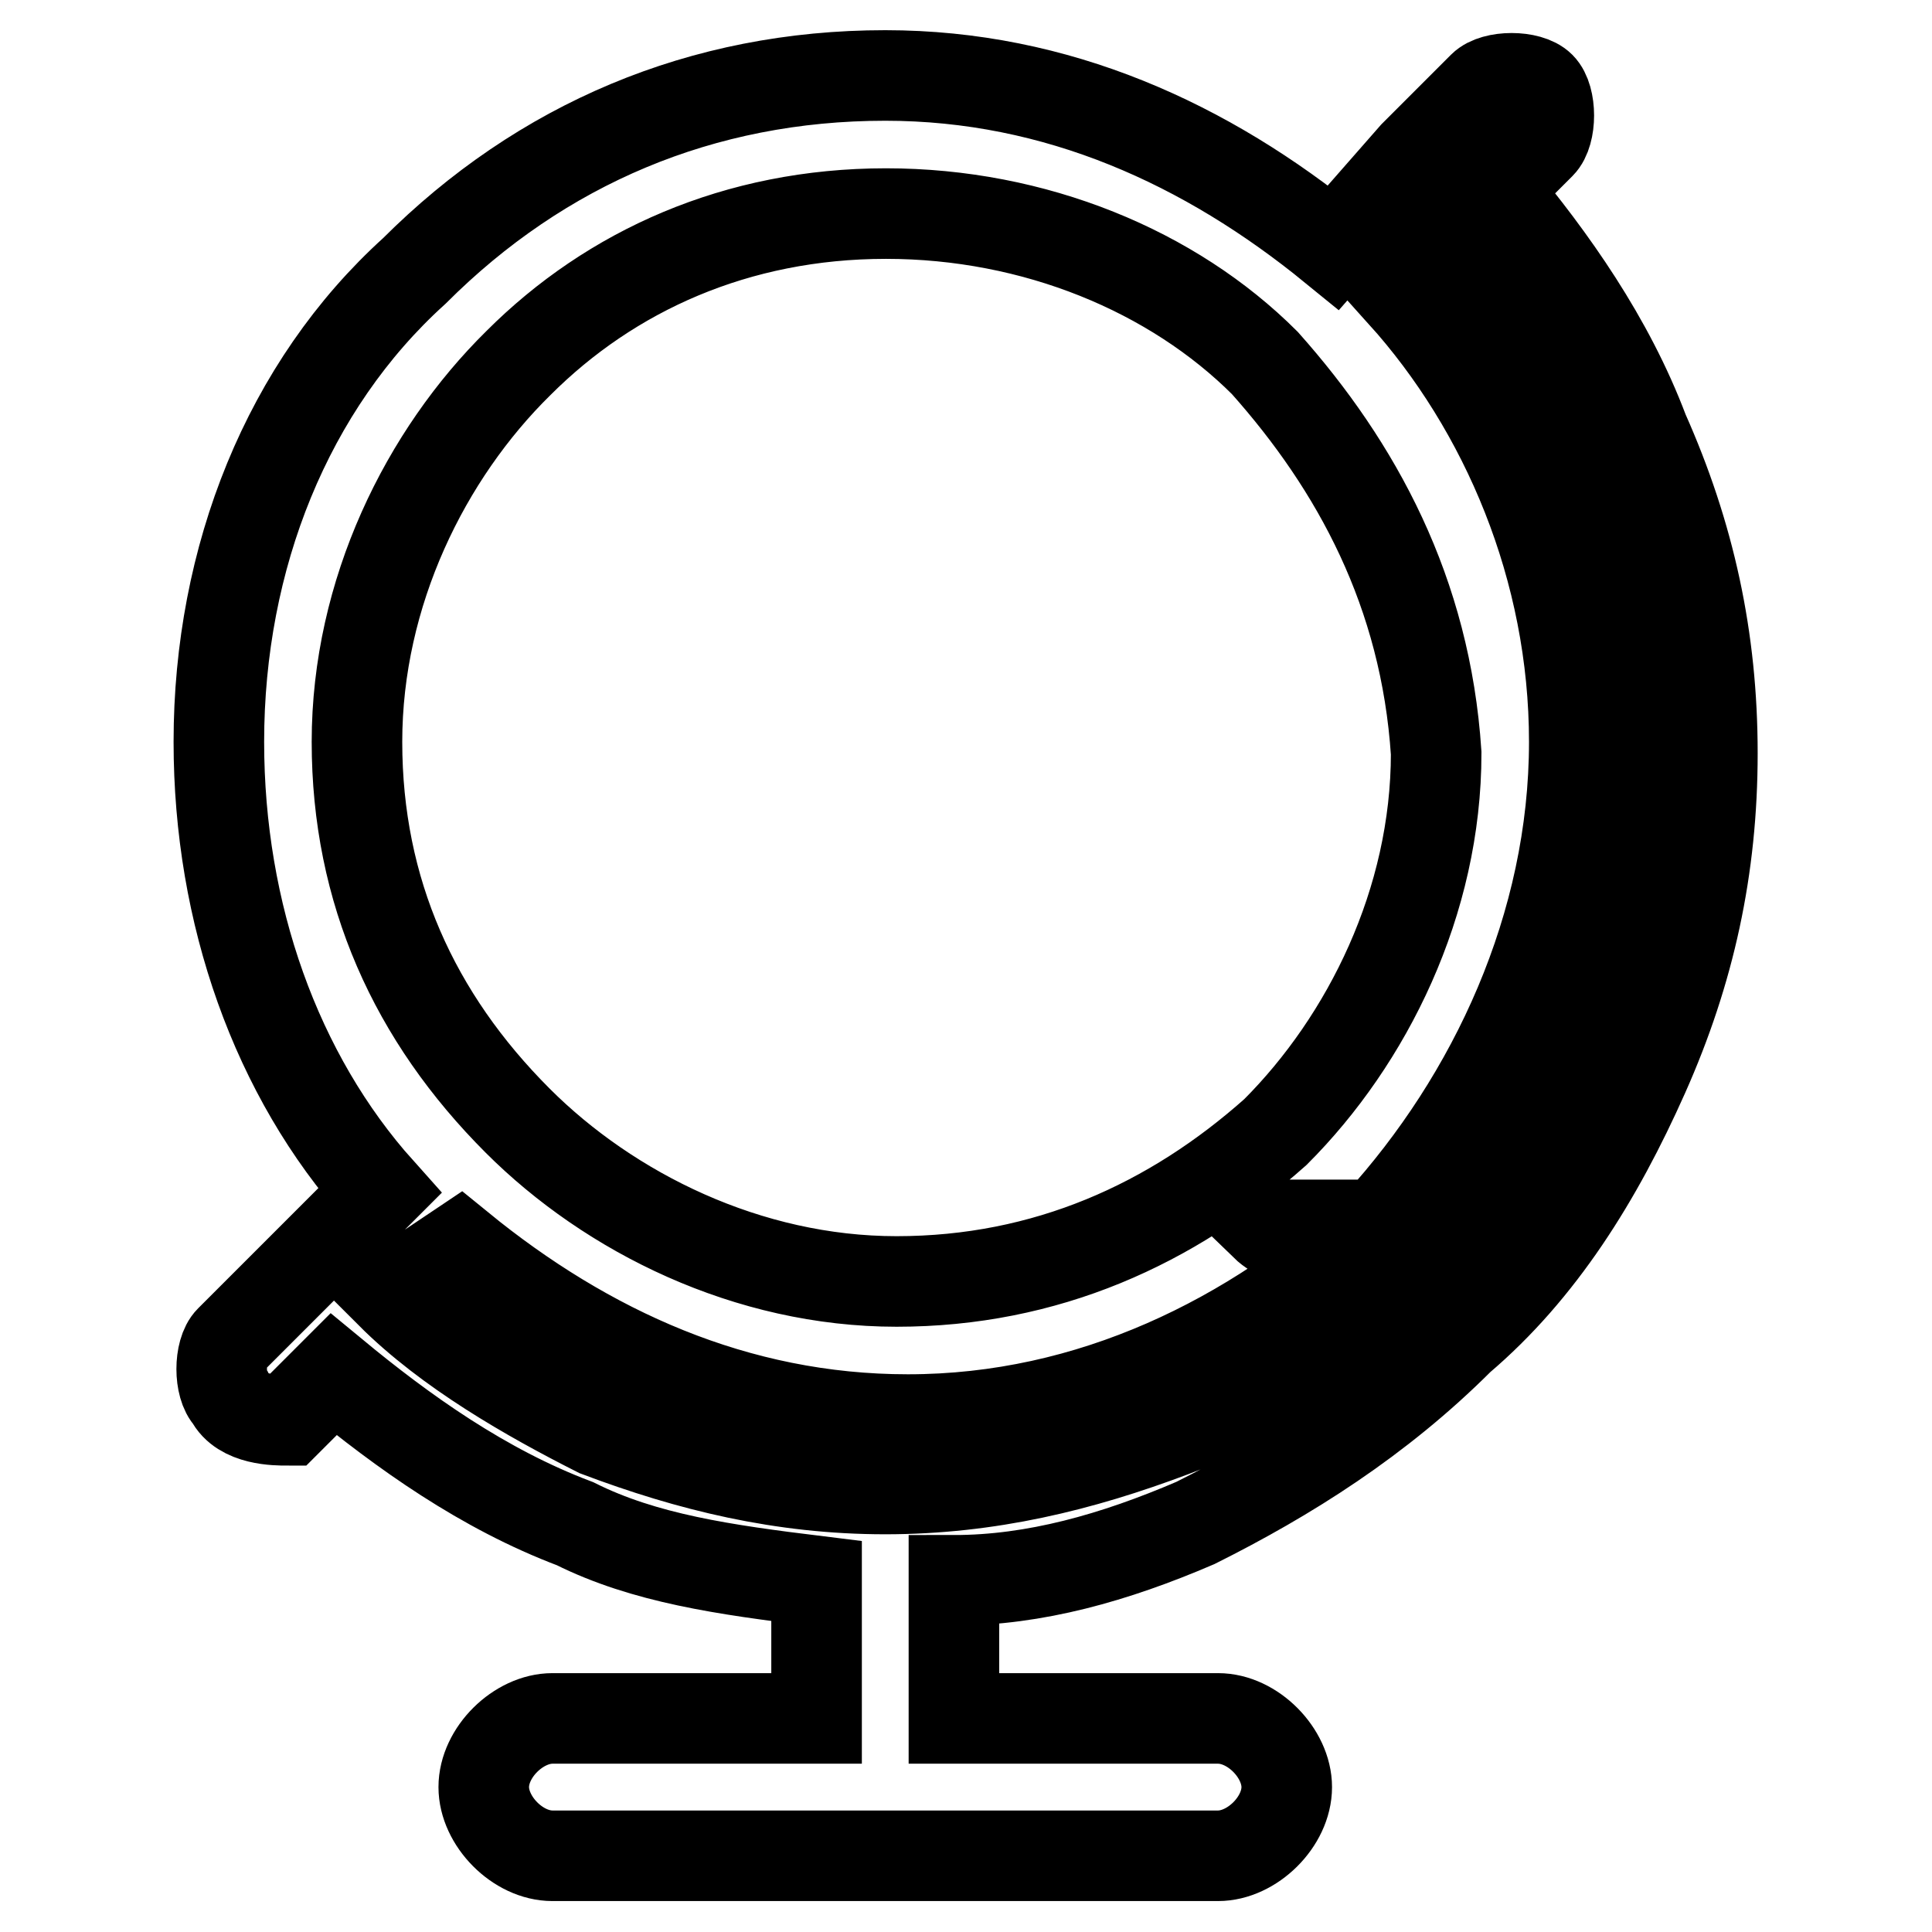
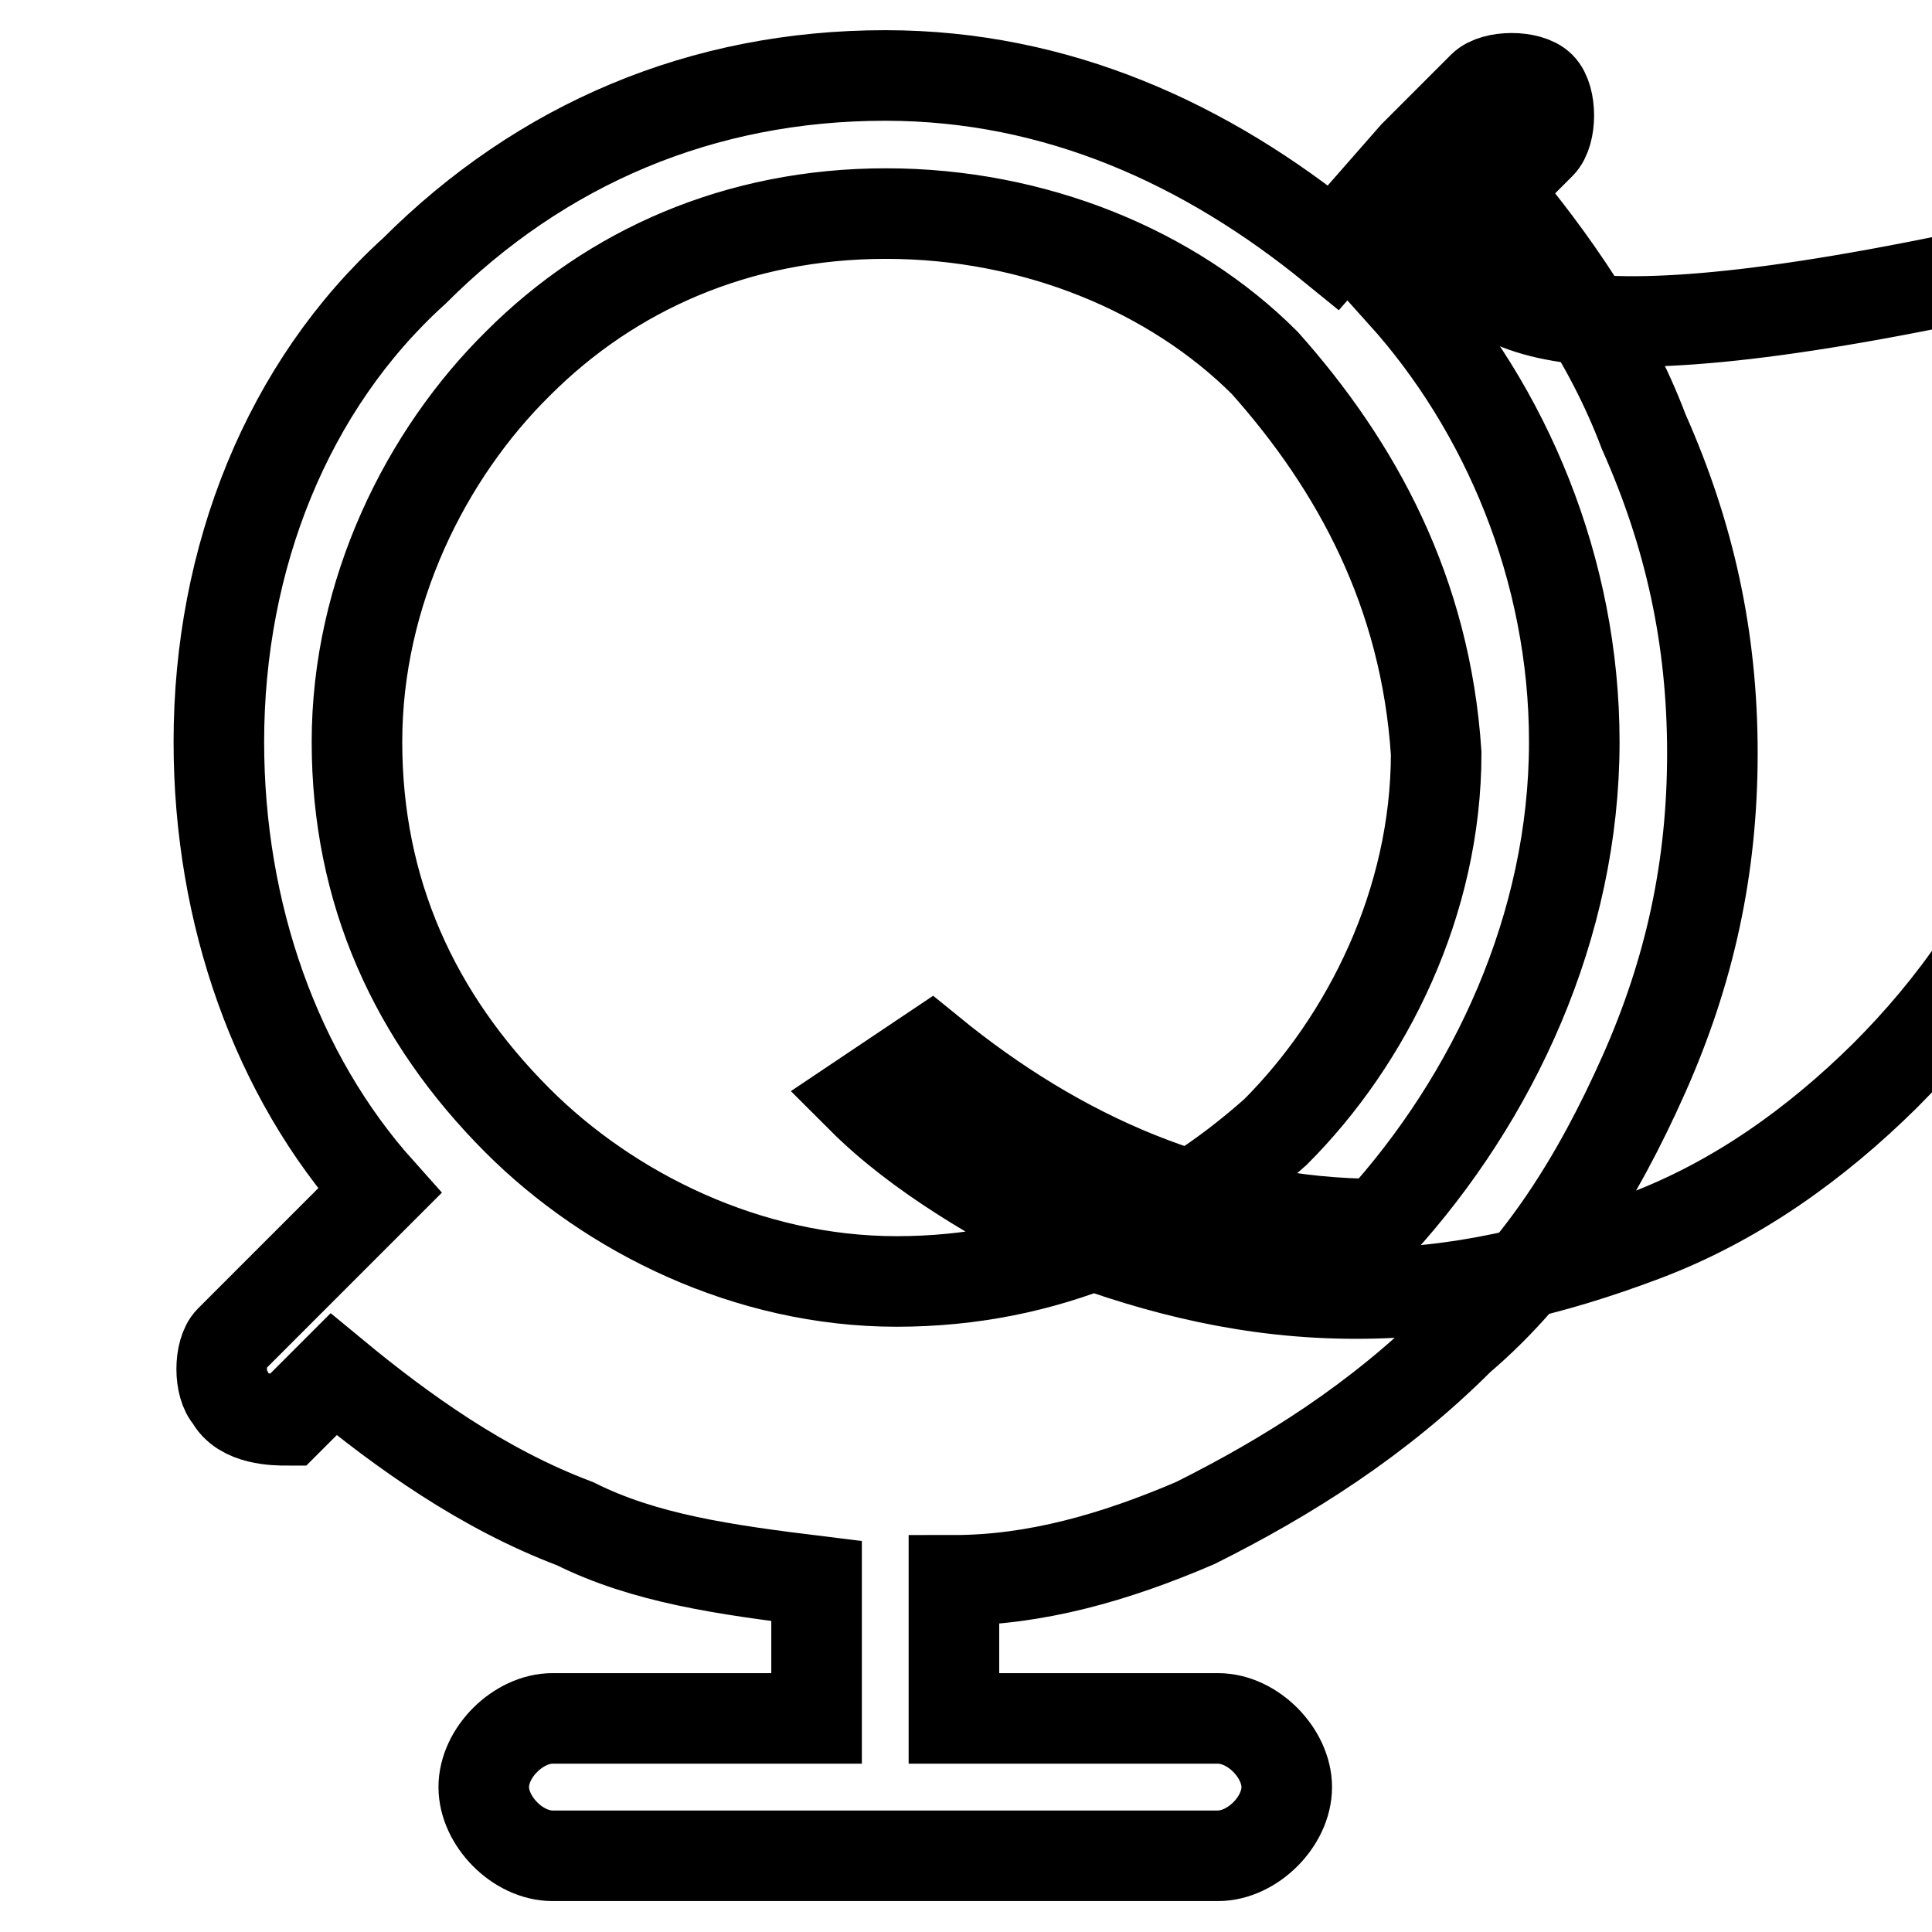
<svg xmlns="http://www.w3.org/2000/svg" version="1.1" x="0px" y="0px" viewBox="0 0 256 256" enable-background="new 0 0 256 256" xml:space="preserve">
  <g>
-     <path stroke-width="12" fill-opacity="0" stroke="#000000" d="M196.5,11.5c1.5-1.5,6.1-1.5,7.6,0c1.5,1.5,1.5,6.1,0,7.6l-6.1,6.1c7.6,9.1,15.2,19.8,19.8,32 c6.1,13.7,9.1,27.4,9.1,42.6c0,15.2-3,28.9-9.1,42.6c-6.1,13.7-13.7,25.9-24.4,35c-10.7,10.7-22.8,18.3-35,24.4 c-10.7,4.6-21.3,7.6-32,7.6v18.3h35c4.6,0,9.1,4.6,9.1,9.1c0,4.6-4.6,9.1-9.1,9.1H73.2c-4.6,0-9.1-4.6-9.1-9.1 c0-4.6,4.6-9.1,9.1-9.1h35V211v-1.5c-12.2-1.5-22.8-3-32-7.6c-12.2-4.6-22.8-12.2-32-19.8l-6.1,6.1c-1.5,0-6.1,0-7.6-3 c-1.5-1.5-1.5-6.1,0-7.6l19.8-19.8C36.6,142.5,29,121.1,29,98.3c0-24.4,9.1-47.2,25.9-62.4C71.7,19.1,93,10,117.3,10 c22.8,0,42.6,9.1,59.4,22.8l10.7-12.2L196.5,11.5L196.5,11.5z M191.9,32.8l-6.1,6.1c13.7,15.2,22.8,36.5,22.8,59.4 c0,24.4-10.7,47.2-25.9,63.9c-16.7,15.2-38.1,25.9-62.4,25.9c-22.8,0-42.6-9.1-59.4-22.8l-9.1,6.1c7.6,7.6,18.3,13.7,27.4,18.3 c12.2,4.6,24.4,7.6,38.1,7.6s25.9-3,38.1-7.6c12.2-4.6,22.8-12.2,32-21.3c9.1-9.1,16.7-19.8,21.3-32c4.6-12.2,7.6-24.4,7.6-38.1 c0-13.7-3-25.9-7.6-38.1C204.1,49.6,198,40.5,191.9,32.8L191.9,32.8z M167.6,48.1c-12.2-12.2-30.5-19.8-50.2-19.8 c-19.8,0-36.5,7.6-48.7,19.8C56.4,60.2,47.3,78.5,47.3,98.3c0,19.8,7.6,36.5,21.3,50.2c12.2,12.2,30.5,21.3,50.2,21.3 c19.8,0,36.5-7.6,50.2-19.8c12.2-12.2,21.3-30.5,21.3-50.2C188.9,78.5,179.8,61.8,167.6,48.1z M179.8,162.3c-3,3-9.1,3-12.2,0 H179.8z" />
+     <path stroke-width="12" fill-opacity="0" stroke="#000000" d="M196.5,11.5c1.5-1.5,6.1-1.5,7.6,0c1.5,1.5,1.5,6.1,0,7.6l-6.1,6.1c7.6,9.1,15.2,19.8,19.8,32 c6.1,13.7,9.1,27.4,9.1,42.6c0,15.2-3,28.9-9.1,42.6c-6.1,13.7-13.7,25.9-24.4,35c-10.7,10.7-22.8,18.3-35,24.4 c-10.7,4.6-21.3,7.6-32,7.6v18.3h35c4.6,0,9.1,4.6,9.1,9.1c0,4.6-4.6,9.1-9.1,9.1H73.2c-4.6,0-9.1-4.6-9.1-9.1 c0-4.6,4.6-9.1,9.1-9.1h35V211v-1.5c-12.2-1.5-22.8-3-32-7.6c-12.2-4.6-22.8-12.2-32-19.8l-6.1,6.1c-1.5,0-6.1,0-7.6-3 c-1.5-1.5-1.5-6.1,0-7.6l19.8-19.8C36.6,142.5,29,121.1,29,98.3c0-24.4,9.1-47.2,25.9-62.4C71.7,19.1,93,10,117.3,10 c22.8,0,42.6,9.1,59.4,22.8l10.7-12.2L196.5,11.5L196.5,11.5z M191.9,32.8l-6.1,6.1c13.7,15.2,22.8,36.5,22.8,59.4 c0,24.4-10.7,47.2-25.9,63.9c-22.8,0-42.6-9.1-59.4-22.8l-9.1,6.1c7.6,7.6,18.3,13.7,27.4,18.3 c12.2,4.6,24.4,7.6,38.1,7.6s25.9-3,38.1-7.6c12.2-4.6,22.8-12.2,32-21.3c9.1-9.1,16.7-19.8,21.3-32c4.6-12.2,7.6-24.4,7.6-38.1 c0-13.7-3-25.9-7.6-38.1C204.1,49.6,198,40.5,191.9,32.8L191.9,32.8z M167.6,48.1c-12.2-12.2-30.5-19.8-50.2-19.8 c-19.8,0-36.5,7.6-48.7,19.8C56.4,60.2,47.3,78.5,47.3,98.3c0,19.8,7.6,36.5,21.3,50.2c12.2,12.2,30.5,21.3,50.2,21.3 c19.8,0,36.5-7.6,50.2-19.8c12.2-12.2,21.3-30.5,21.3-50.2C188.9,78.5,179.8,61.8,167.6,48.1z M179.8,162.3c-3,3-9.1,3-12.2,0 H179.8z" />
  </g>
</svg>